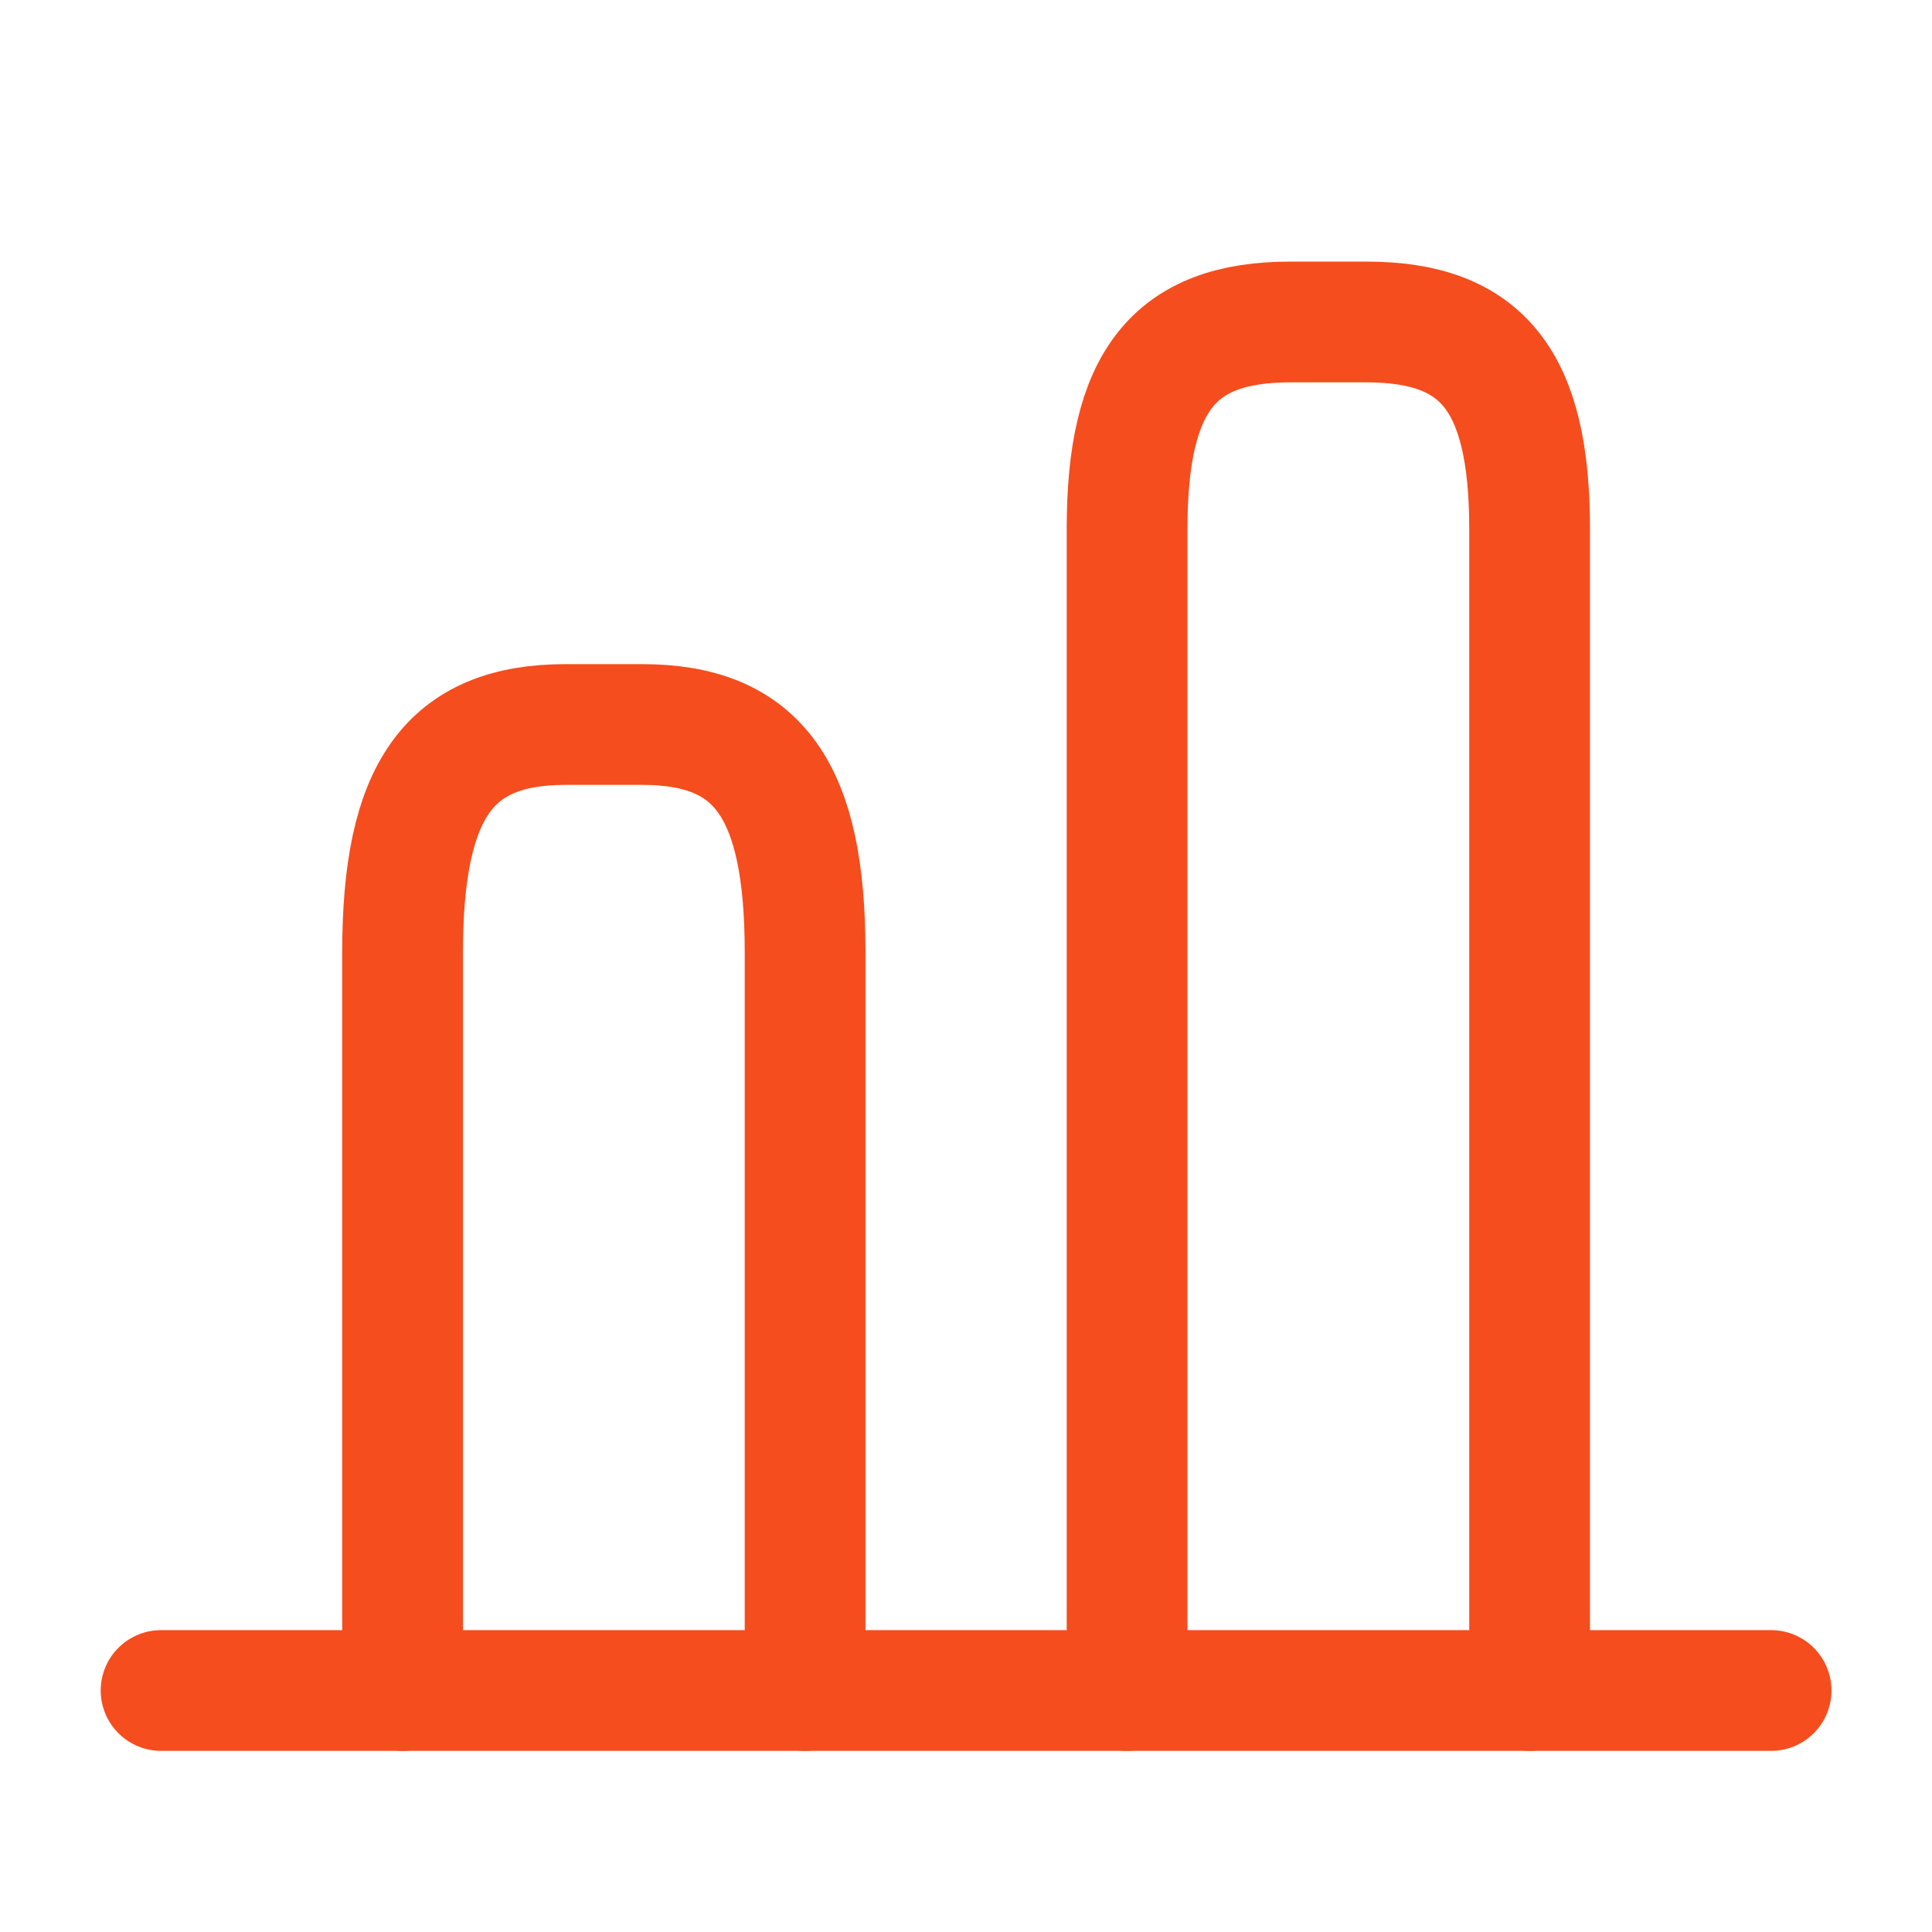
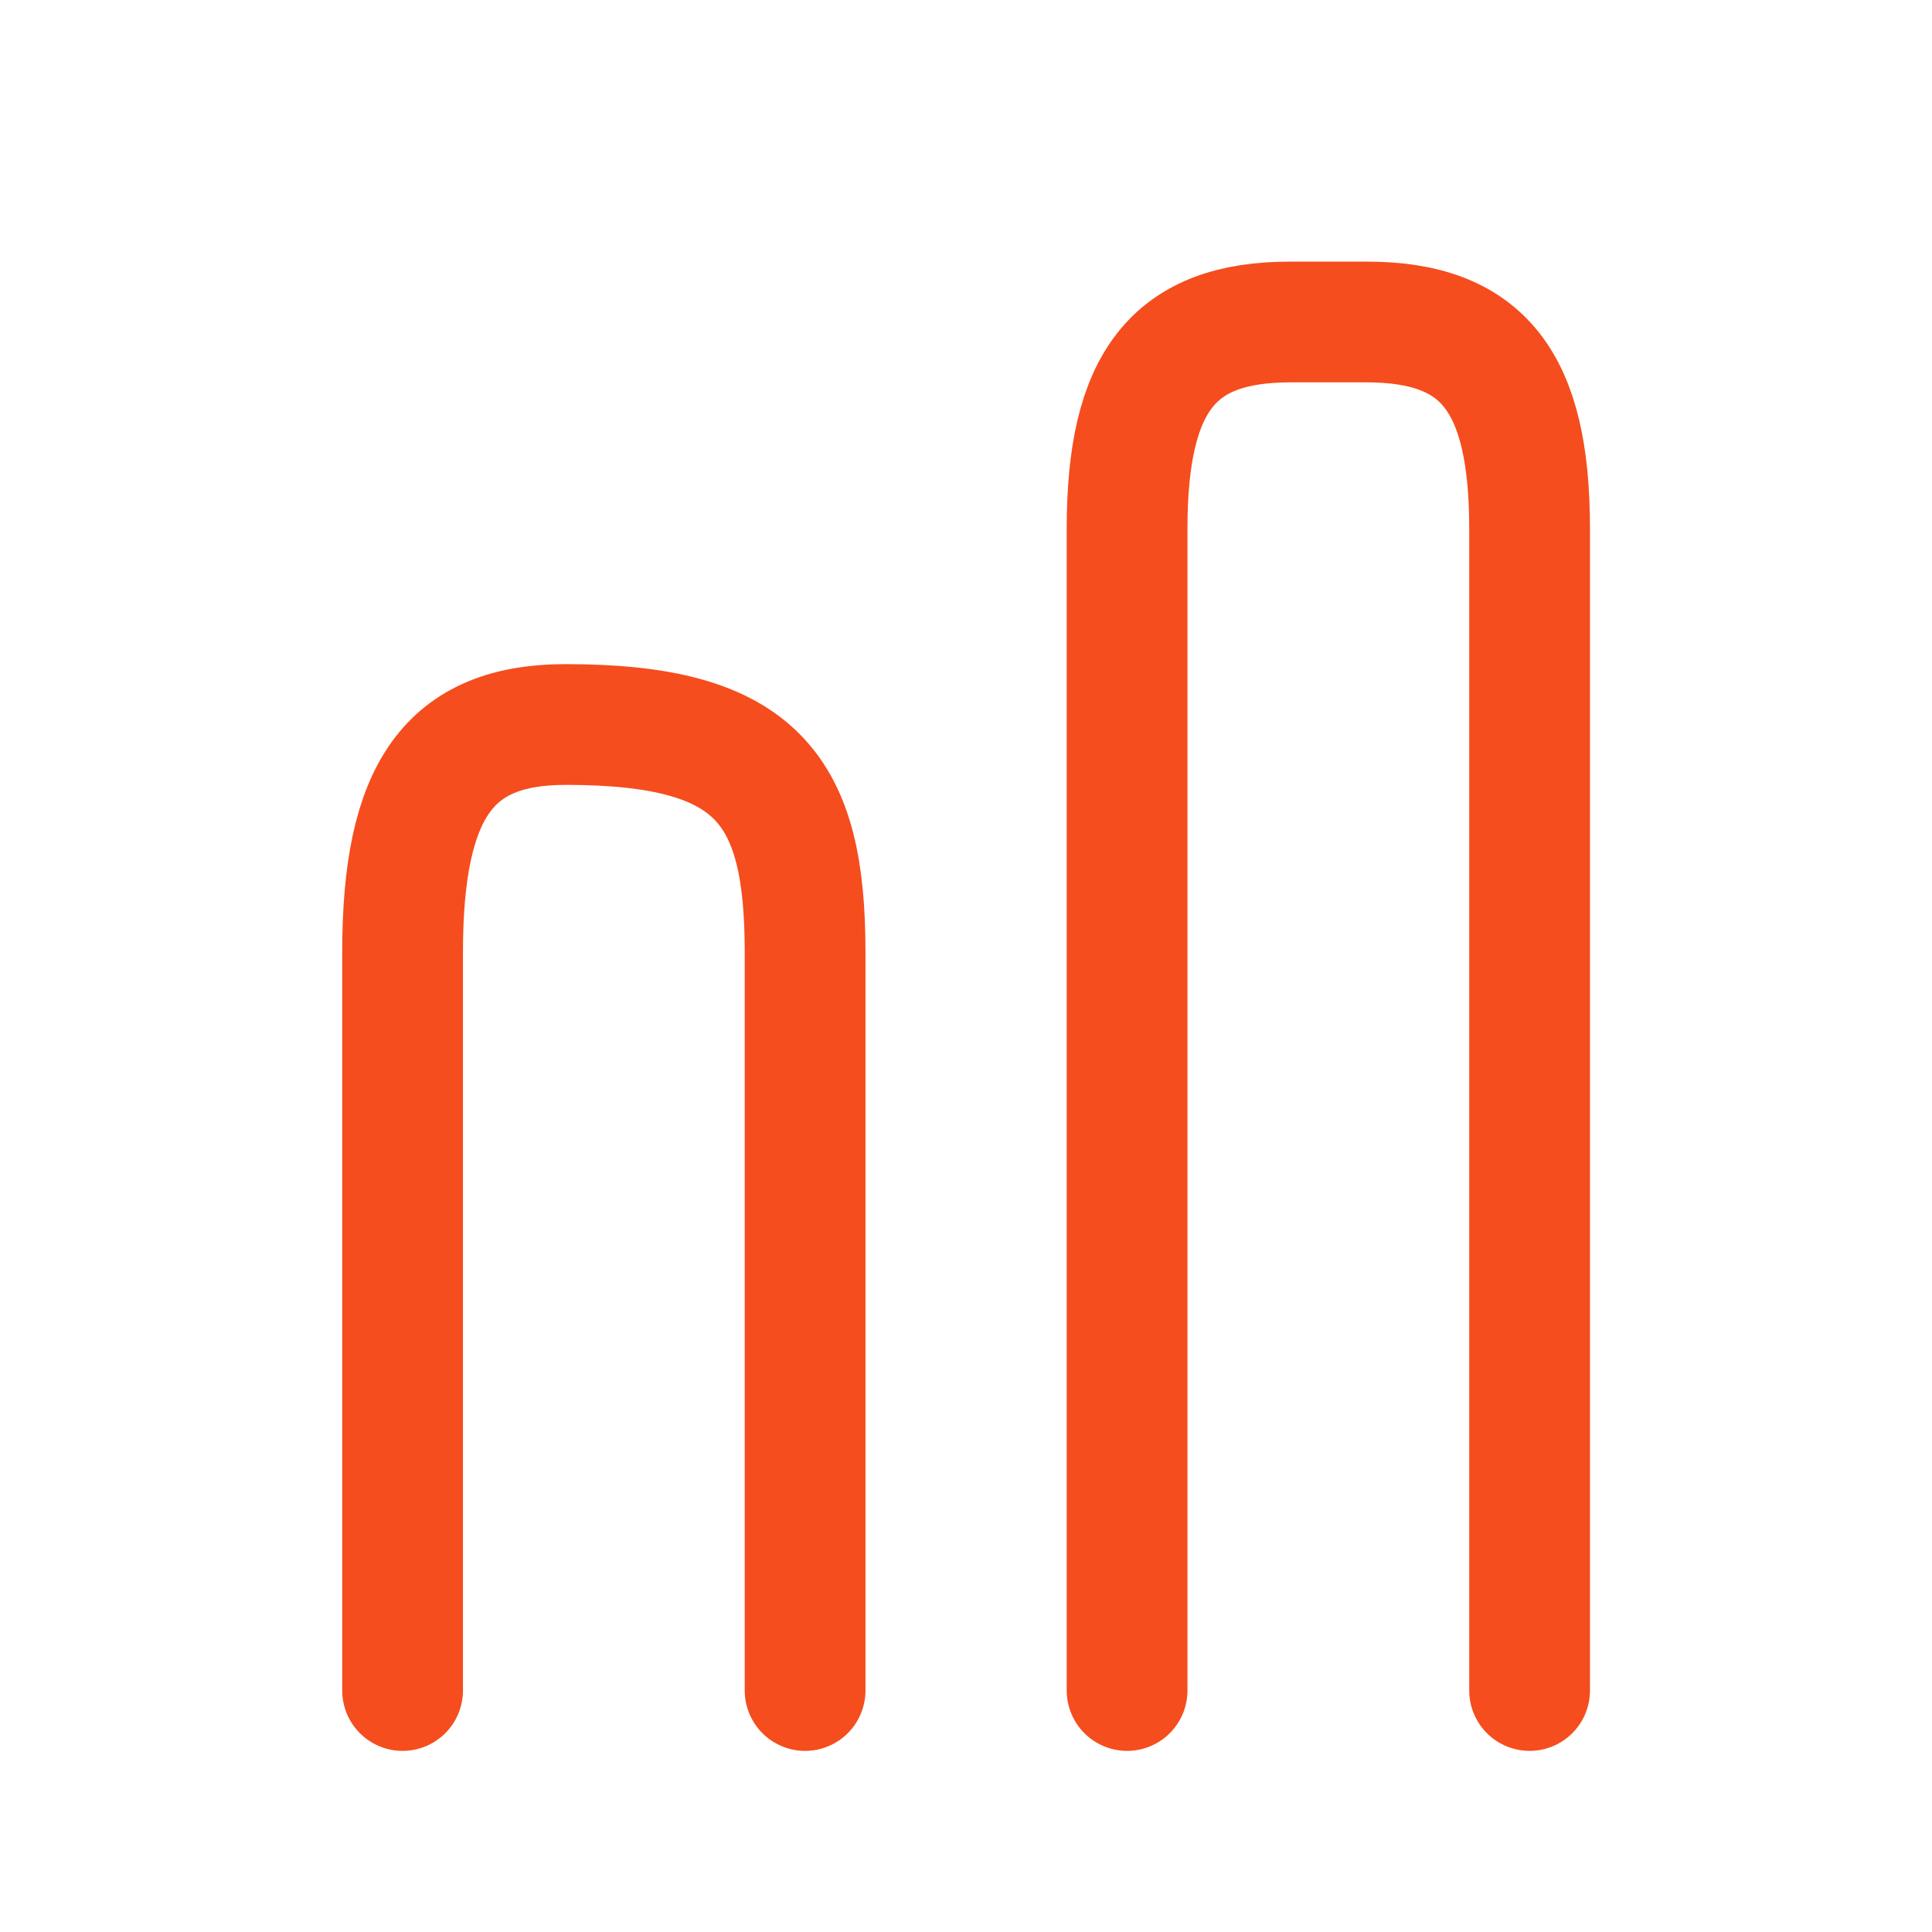
<svg xmlns="http://www.w3.org/2000/svg" width="32" height="32" viewBox="0 0 32 32" fill="none">
  <path d="M25.335 28V8.757C25.335 6.311 24.559 5.333 22.632 5.333H21.371C19.444 5.333 18.668 6.311 18.668 8.757V28" stroke="#F54D1E" stroke-width="2" stroke-linecap="round" stroke-linejoin="round" />
-   <path d="M6.668 28V15.775C6.668 13.079 7.444 12 9.371 12H10.632C12.559 12 13.335 13.079 13.335 15.775V28" stroke="#F54D1E" stroke-width="2" stroke-linecap="round" stroke-linejoin="round" />
-   <path d="M2.668 28H29.335" stroke="#F54D1E" stroke-width="2" stroke-linecap="round" stroke-linejoin="round" />
+   <path d="M6.668 28V15.775C6.668 13.079 7.444 12 9.371 12C12.559 12 13.335 13.079 13.335 15.775V28" stroke="#F54D1E" stroke-width="2" stroke-linecap="round" stroke-linejoin="round" />
</svg>